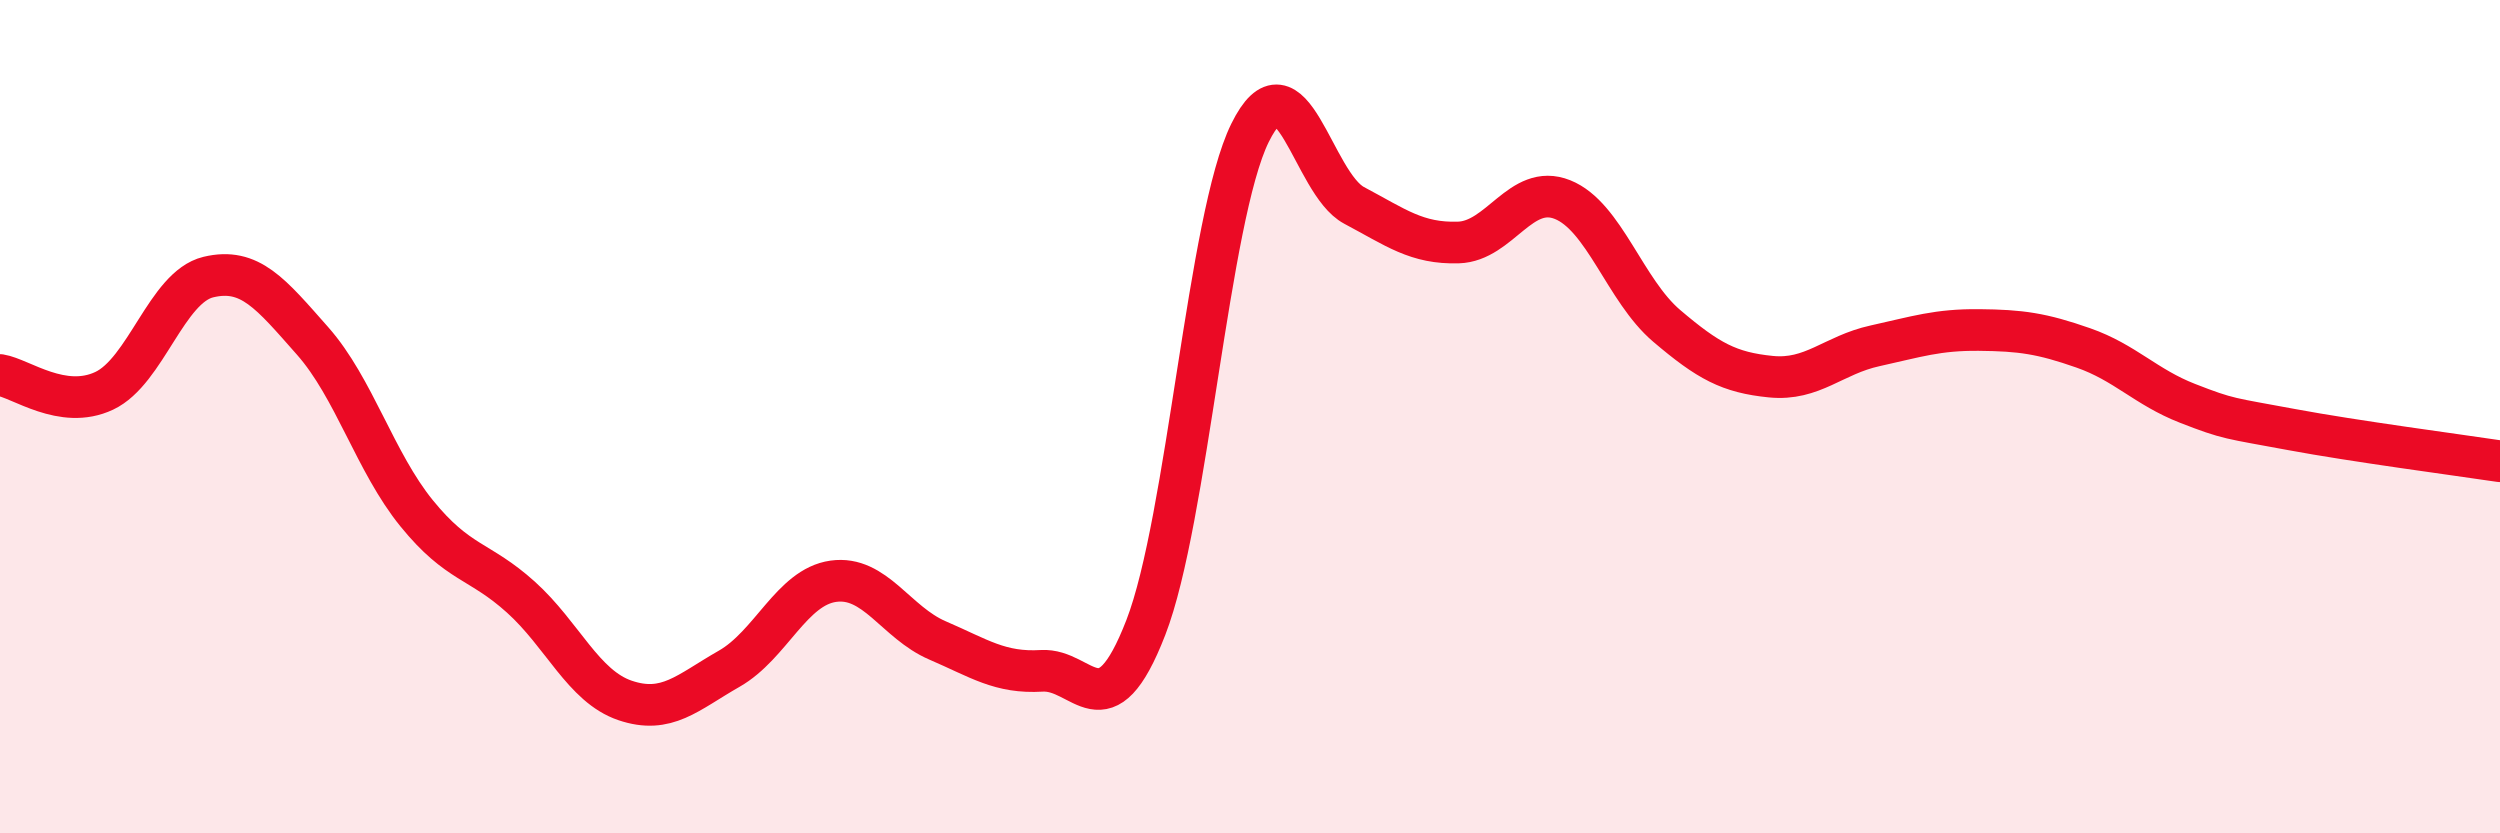
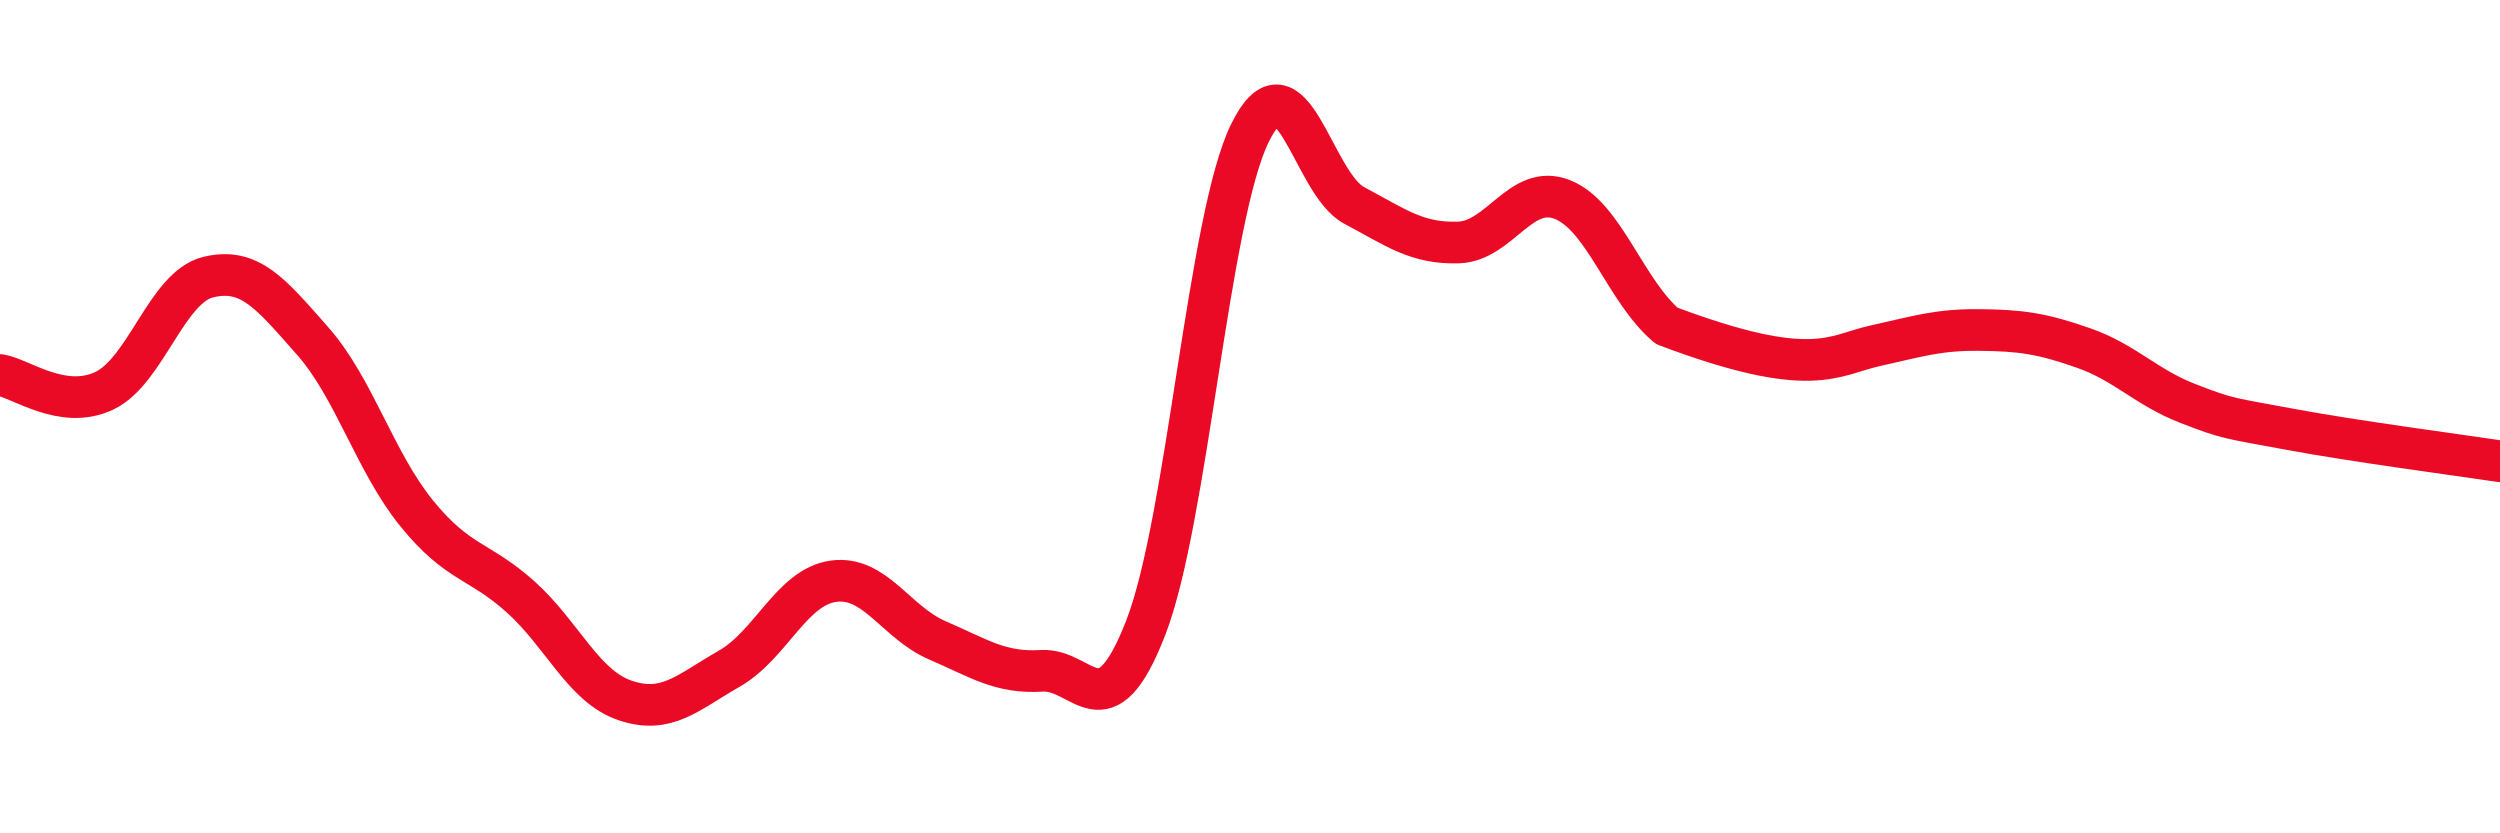
<svg xmlns="http://www.w3.org/2000/svg" width="60" height="20" viewBox="0 0 60 20">
-   <path d="M 0,9 C 0.5,9.08 1.5,9.85 2.5,9.38 C 3.5,8.91 4,6.89 5,6.65 C 6,6.41 6.5,7.05 7.5,8.18 C 8.5,9.31 9,11.09 10,12.32 C 11,13.55 11.5,13.43 12.5,14.33 C 13.5,15.23 14,16.47 15,16.81 C 16,17.15 16.5,16.62 17.5,16.05 C 18.5,15.48 19,14.09 20,13.95 C 21,13.81 21.5,14.94 22.5,15.37 C 23.5,15.8 24,16.16 25,16.1 C 26,16.04 26.5,17.64 27.5,15.06 C 28.5,12.48 29,5.22 30,3.19 C 31,1.16 31.5,4.4 32.5,4.93 C 33.5,5.46 34,5.85 35,5.82 C 36,5.79 36.5,4.39 37.5,4.79 C 38.5,5.19 39,6.97 40,7.82 C 41,8.67 41.5,8.94 42.5,9.04 C 43.5,9.14 44,8.52 45,8.3 C 46,8.08 46.5,7.91 47.5,7.92 C 48.5,7.93 49,8 50,8.35 C 51,8.7 51.5,9.29 52.5,9.68 C 53.5,10.07 53.5,10.03 55,10.31 C 56.5,10.59 59,10.92 60,11.07L60 20L0 20Z" fill="#EB0A25" opacity="0.1" stroke-linecap="round" stroke-linejoin="round" />
-   <path d="M 0,9 C 0.5,9.08 1.5,9.85 2.5,9.38 C 3.5,8.91 4,6.89 5,6.65 C 6,6.41 6.5,7.05 7.5,8.18 C 8.5,9.31 9,11.09 10,12.32 C 11,13.55 11.5,13.43 12.5,14.33 C 13.5,15.23 14,16.47 15,16.81 C 16,17.15 16.5,16.62 17.5,16.05 C 18.5,15.48 19,14.09 20,13.95 C 21,13.81 21.5,14.94 22.5,15.37 C 23.5,15.8 24,16.16 25,16.1 C 26,16.04 26.5,17.64 27.5,15.06 C 28.5,12.48 29,5.22 30,3.19 C 31,1.16 31.5,4.4 32.5,4.93 C 33.5,5.46 34,5.85 35,5.82 C 36,5.79 36.5,4.39 37.5,4.79 C 38.5,5.19 39,6.97 40,7.82 C 41,8.67 41.5,8.94 42.5,9.04 C 43.5,9.14 44,8.52 45,8.3 C 46,8.08 46.5,7.91 47.5,7.92 C 48.5,7.93 49,8 50,8.35 C 51,8.7 51.5,9.29 52.5,9.68 C 53.5,10.07 53.5,10.03 55,10.31 C 56.5,10.59 59,10.92 60,11.07" stroke="#EB0A25" stroke-width="1" fill="none" stroke-linecap="round" stroke-linejoin="round" />
+   <path d="M 0,9 C 0.5,9.08 1.5,9.85 2.5,9.38 C 3.5,8.91 4,6.89 5,6.65 C 6,6.41 6.5,7.05 7.5,8.18 C 8.5,9.31 9,11.09 10,12.32 C 11,13.55 11.5,13.43 12.5,14.33 C 13.5,15.23 14,16.47 15,16.81 C 16,17.15 16.5,16.62 17.5,16.05 C 18.5,15.48 19,14.09 20,13.95 C 21,13.81 21.5,14.94 22.5,15.37 C 23.5,15.8 24,16.16 25,16.1 C 26,16.04 26.5,17.64 27.5,15.06 C 28.5,12.48 29,5.22 30,3.19 C 31,1.16 31.5,4.4 32.5,4.93 C 33.5,5.46 34,5.85 35,5.82 C 36,5.79 36.5,4.39 37.5,4.79 C 38.5,5.19 39,6.97 40,7.82 C 43.5,9.14 44,8.52 45,8.3 C 46,8.08 46.5,7.91 47.5,7.92 C 48.5,7.93 49,8 50,8.35 C 51,8.7 51.5,9.29 52.5,9.68 C 53.5,10.07 53.5,10.03 55,10.31 C 56.5,10.59 59,10.92 60,11.07" stroke="#EB0A25" stroke-width="1" fill="none" stroke-linecap="round" stroke-linejoin="round" />
</svg>